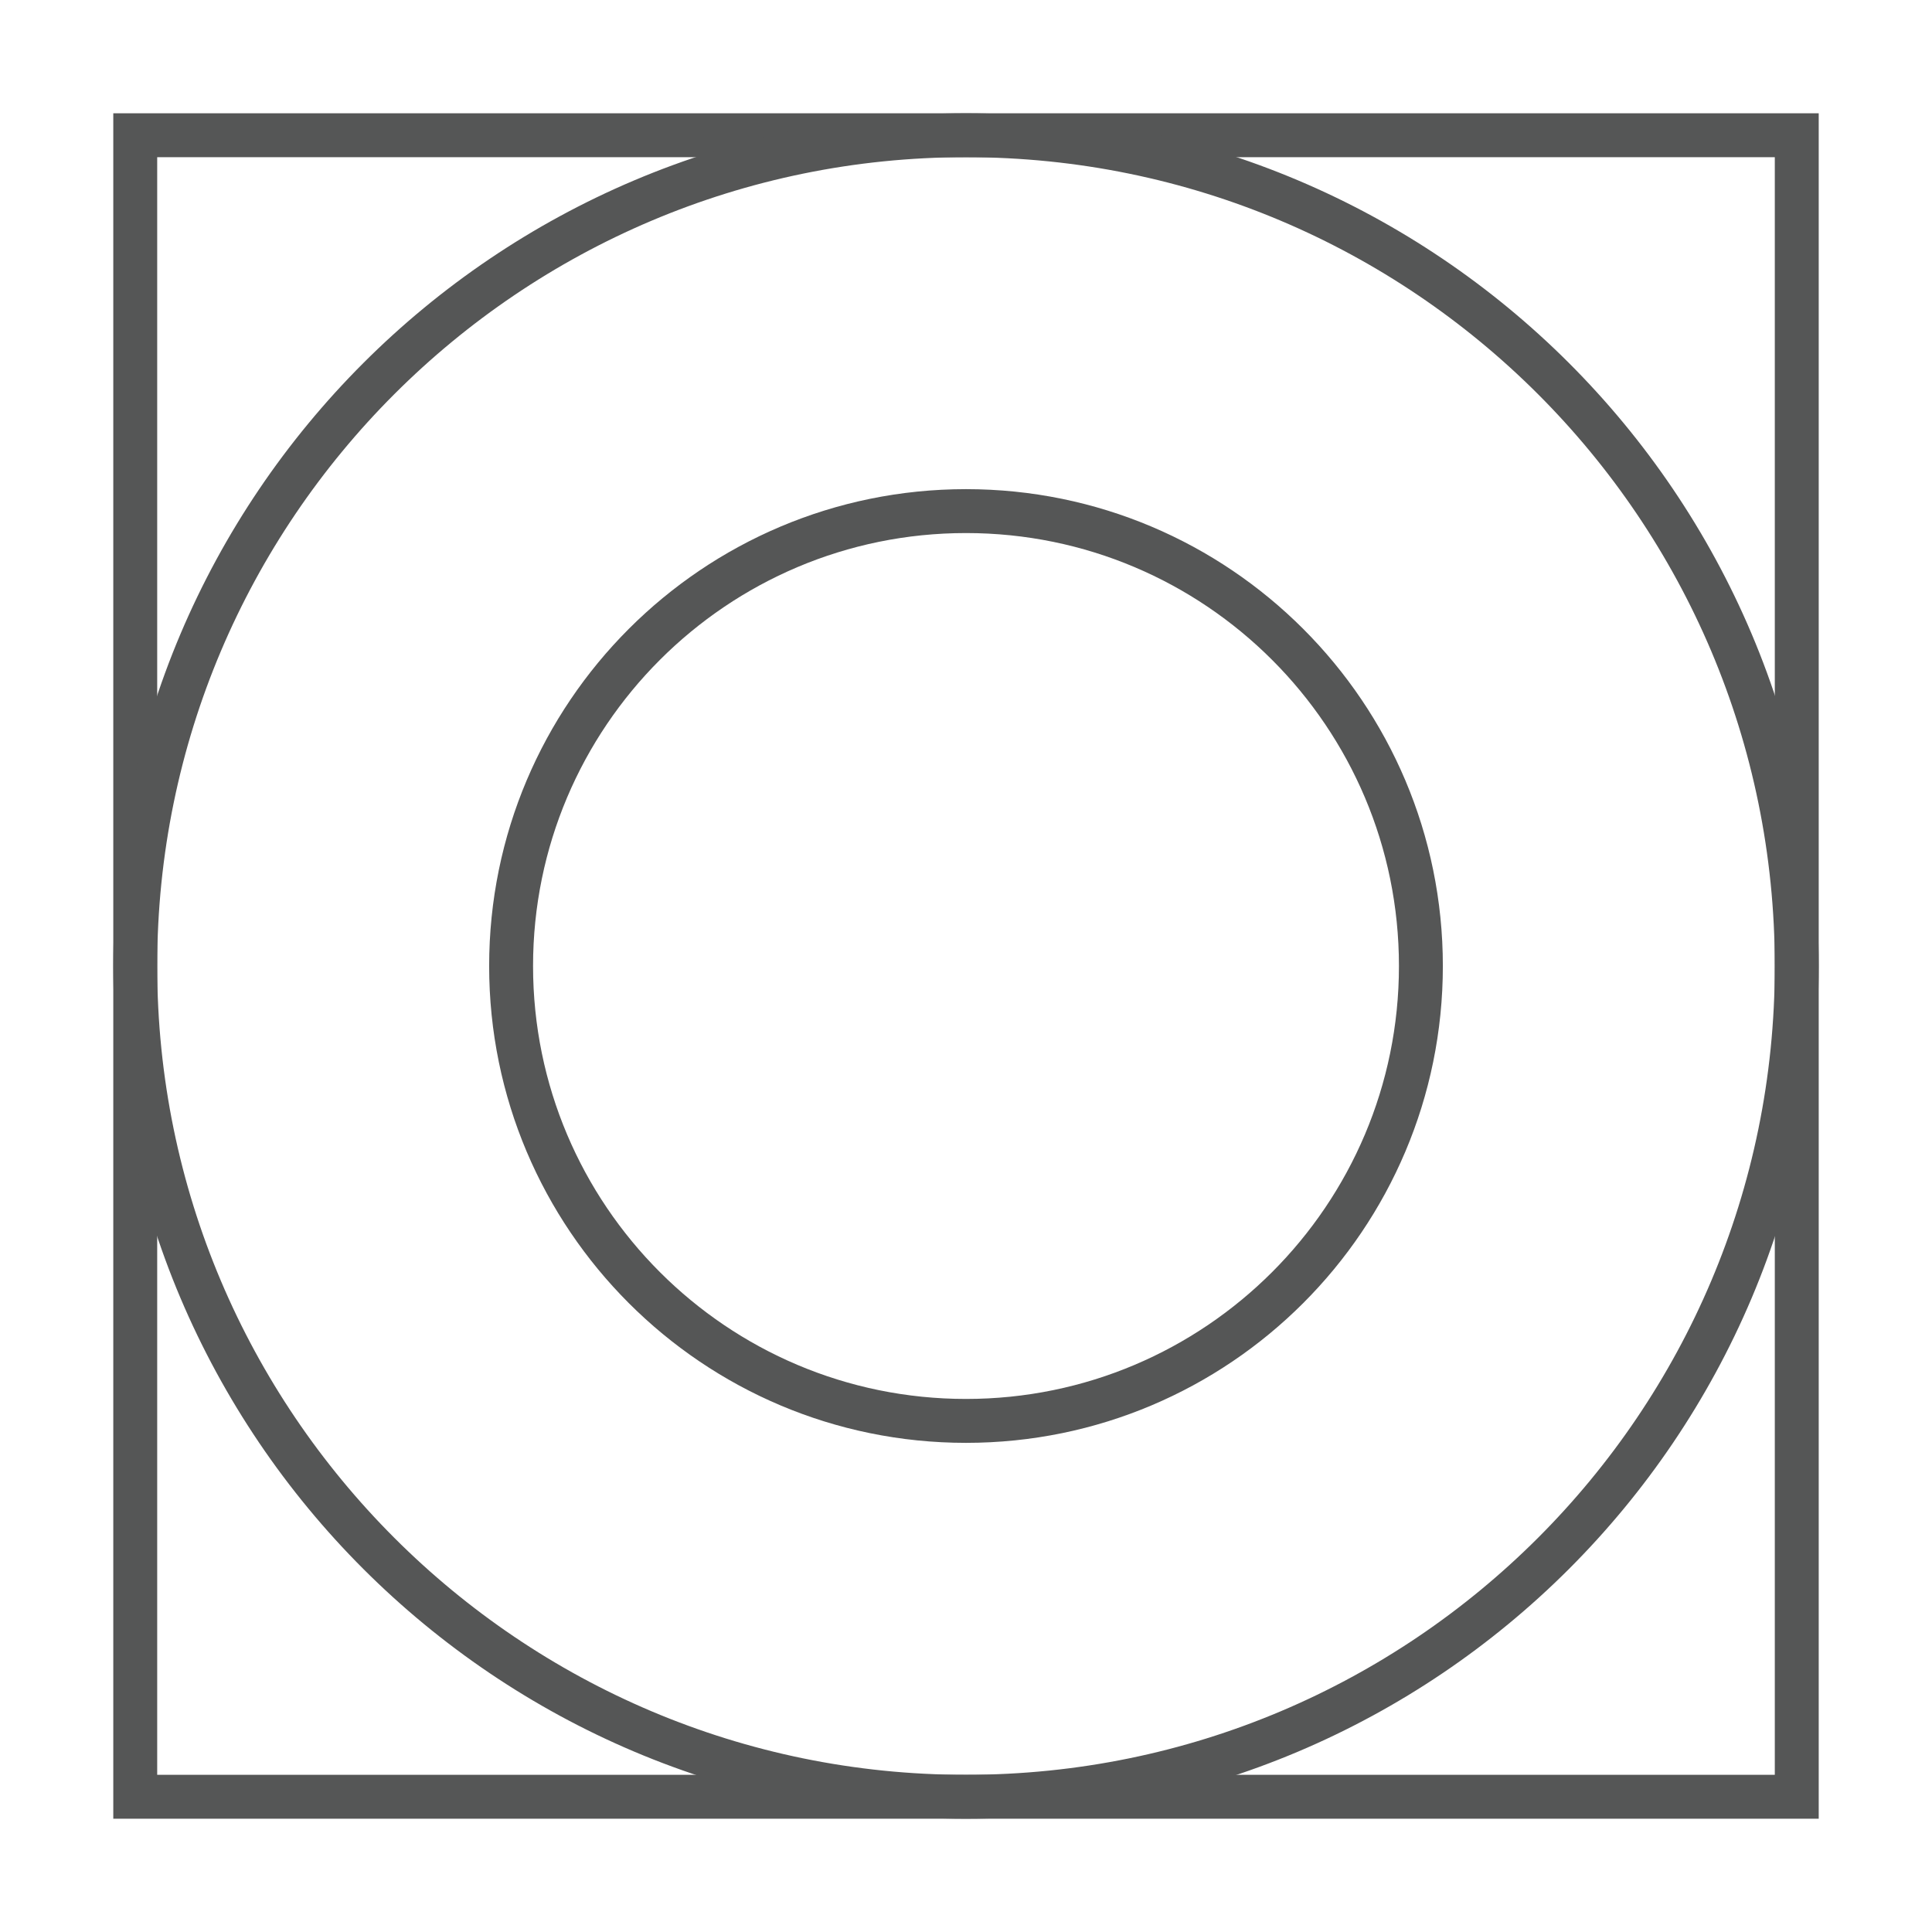
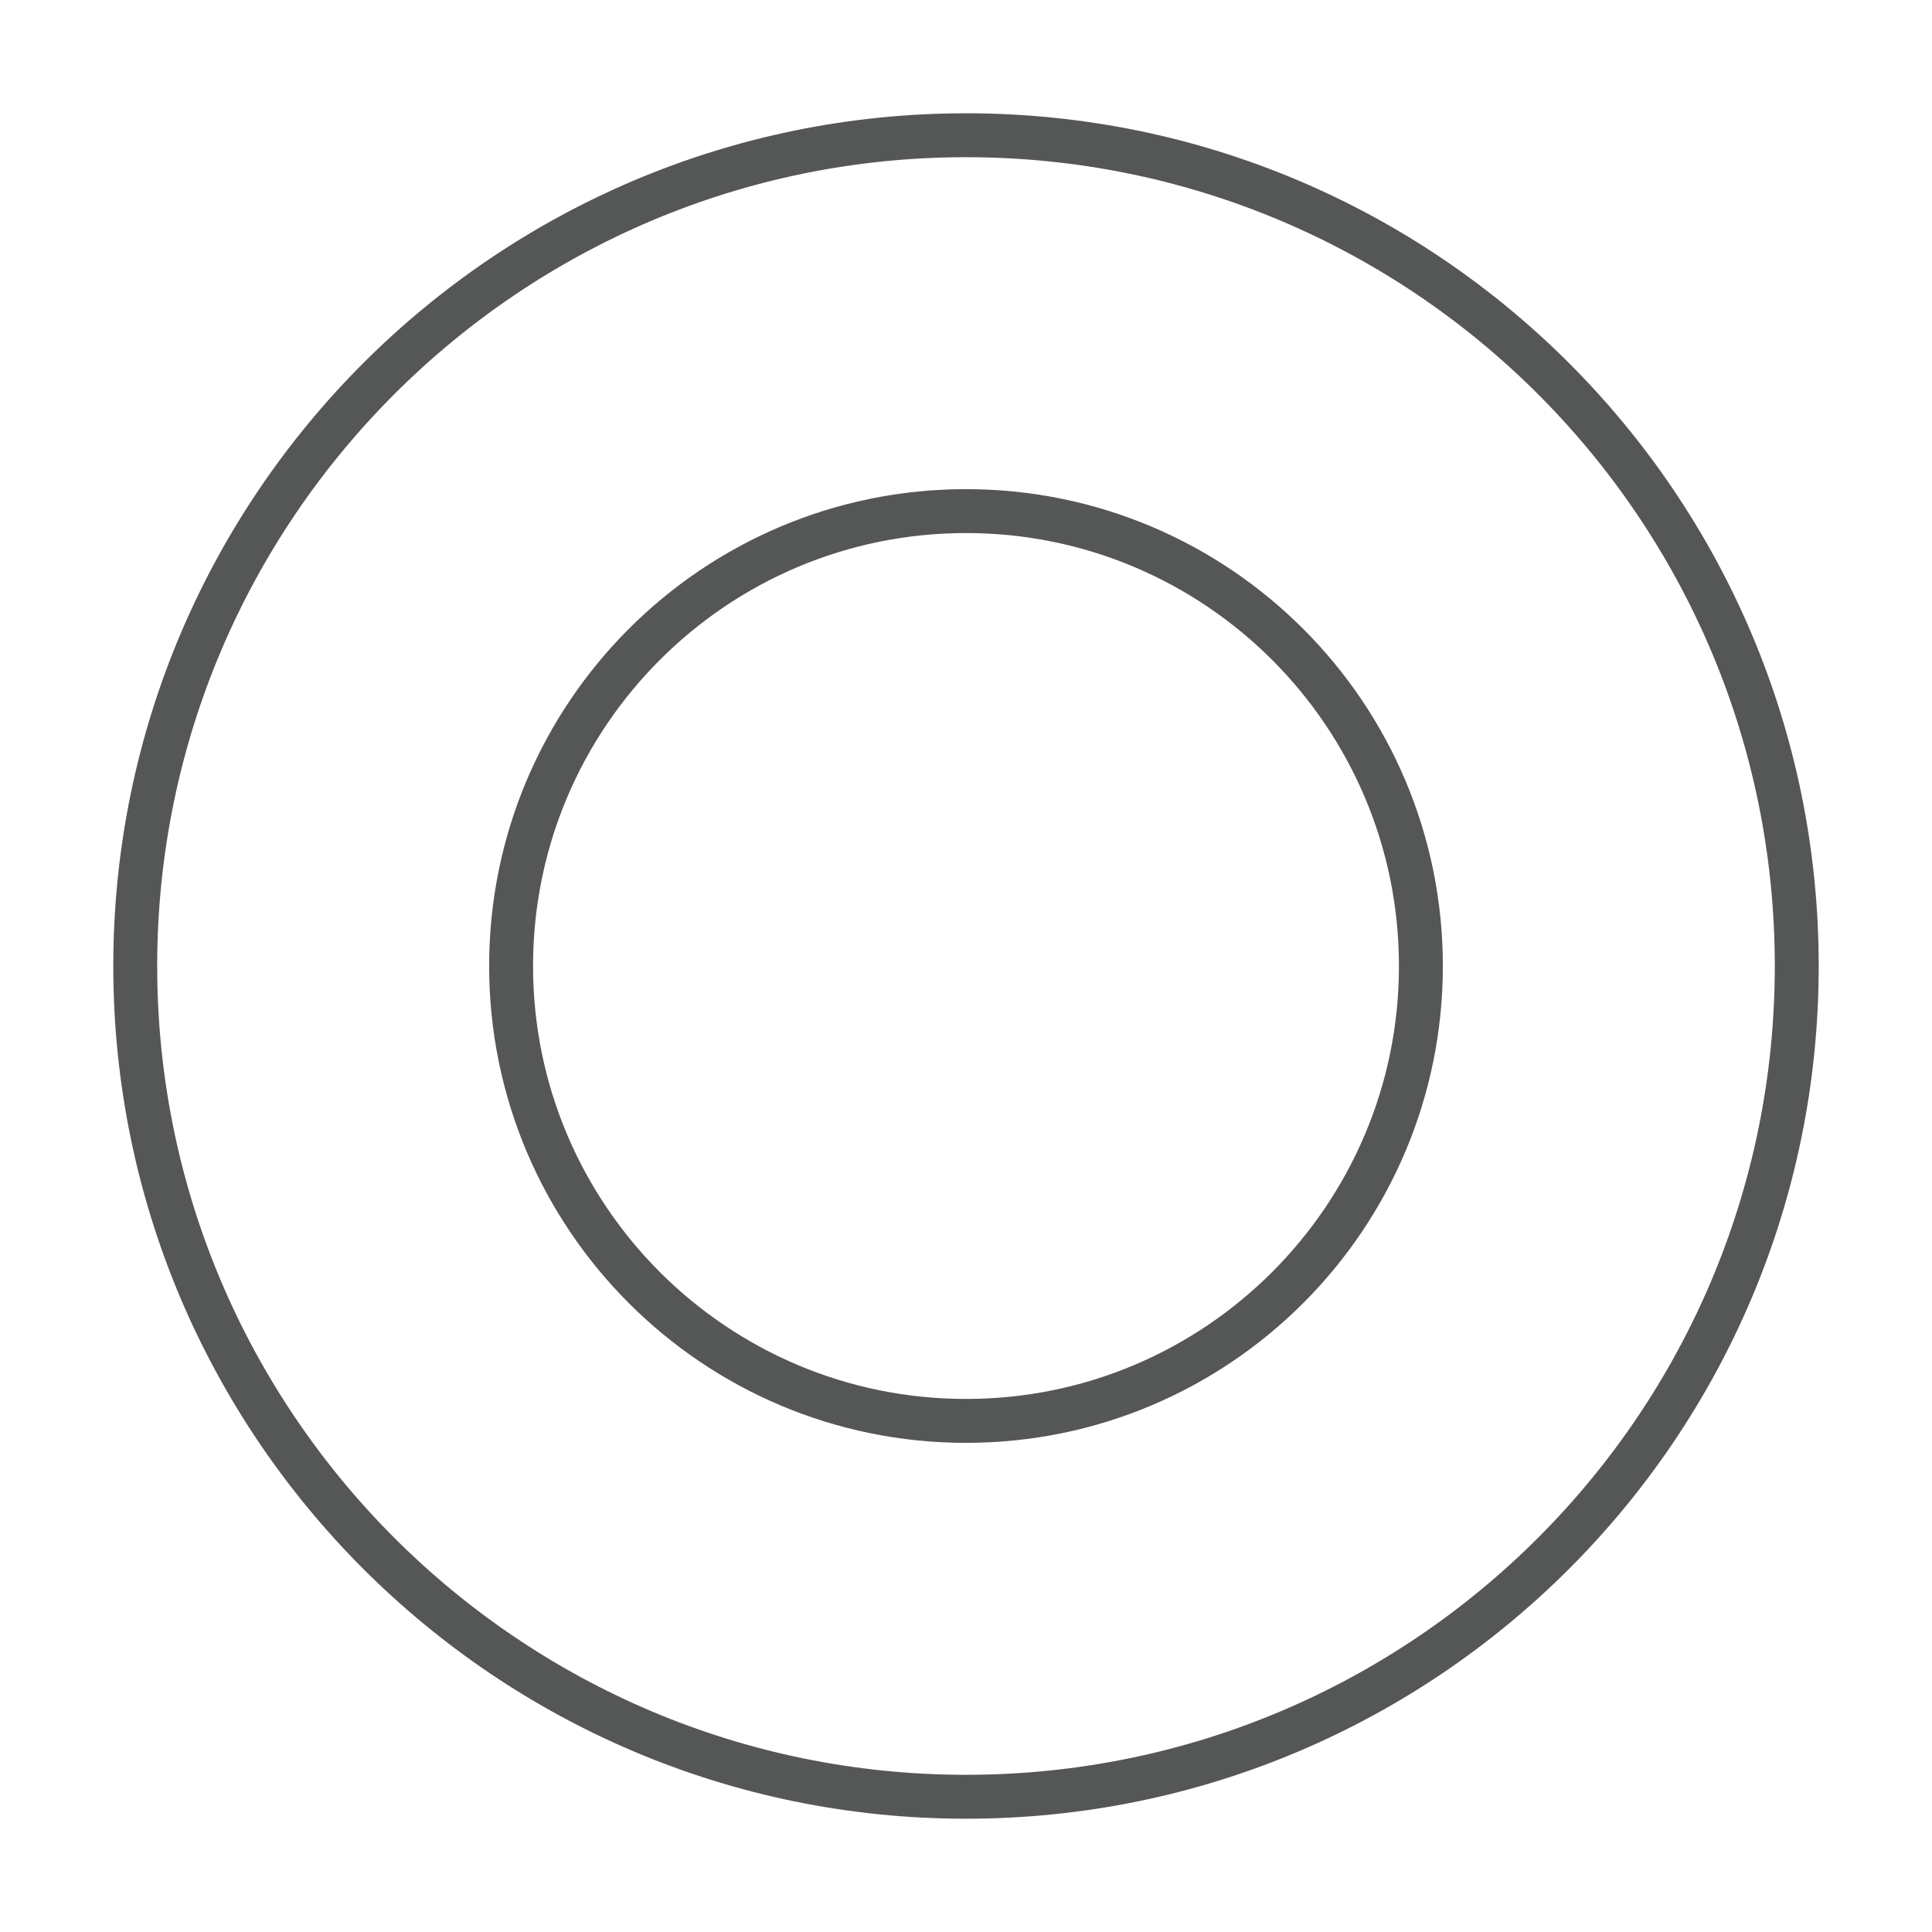
<svg xmlns="http://www.w3.org/2000/svg" version="1.1" id="Layer_1" x="0px" y="0px" viewBox="0 0 22 22" style="enable-background:new 0 0 22 22;" xml:space="preserve">
  <style type="text/css">
	.st0{fill:none;stroke:#555656;stroke-width:0.5;}
</style>
-   <rect x="1.54" y="1.54" class="st0" width="18.92" height="18.92" />
  <path class="st0" d="M11,20.46c5.22,0,9.46-4.23,9.46-9.46S16.22,1.54,11,1.54S1.54,5.78,1.54,11S5.78,20.46,11,20.46z" />
  <path class="st0" d="M11,16.18c2.86,0,5.18-2.32,5.18-5.18c0-2.86-2.32-5.18-5.18-5.18c-2.86,0-5.18,2.32-5.18,5.18  C5.82,13.86,8.14,16.18,11,16.18z" />
</svg>